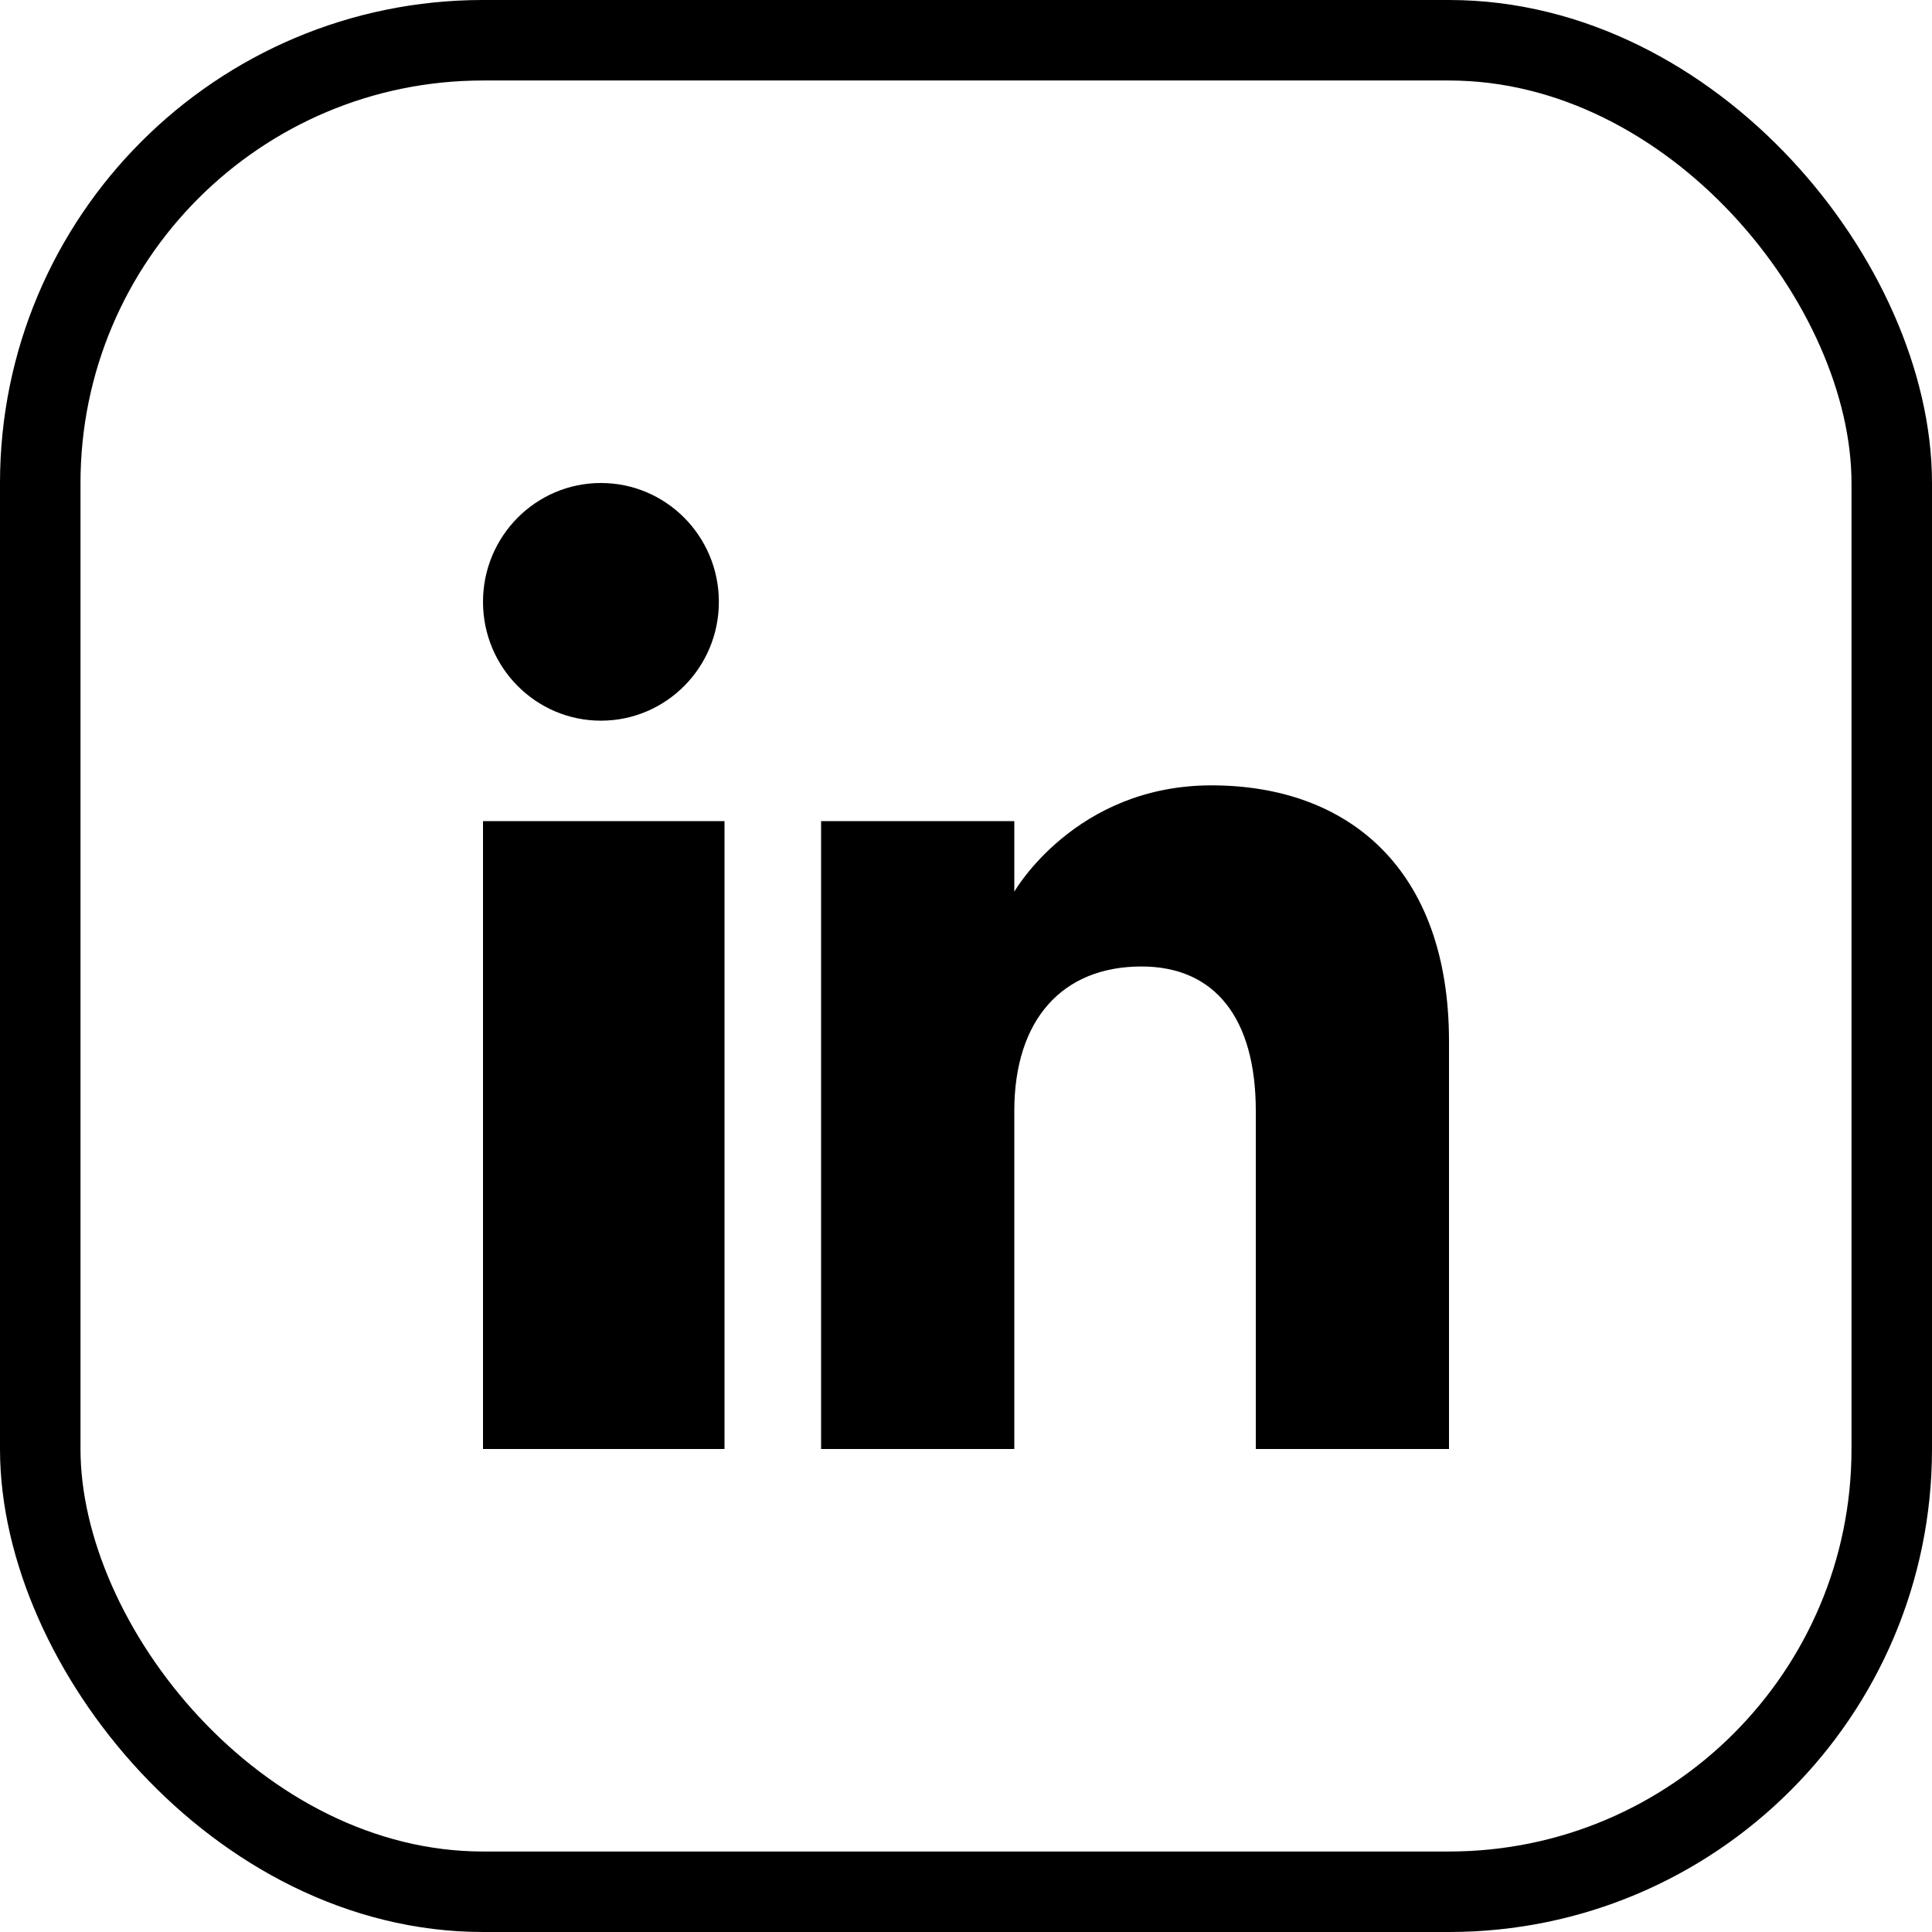
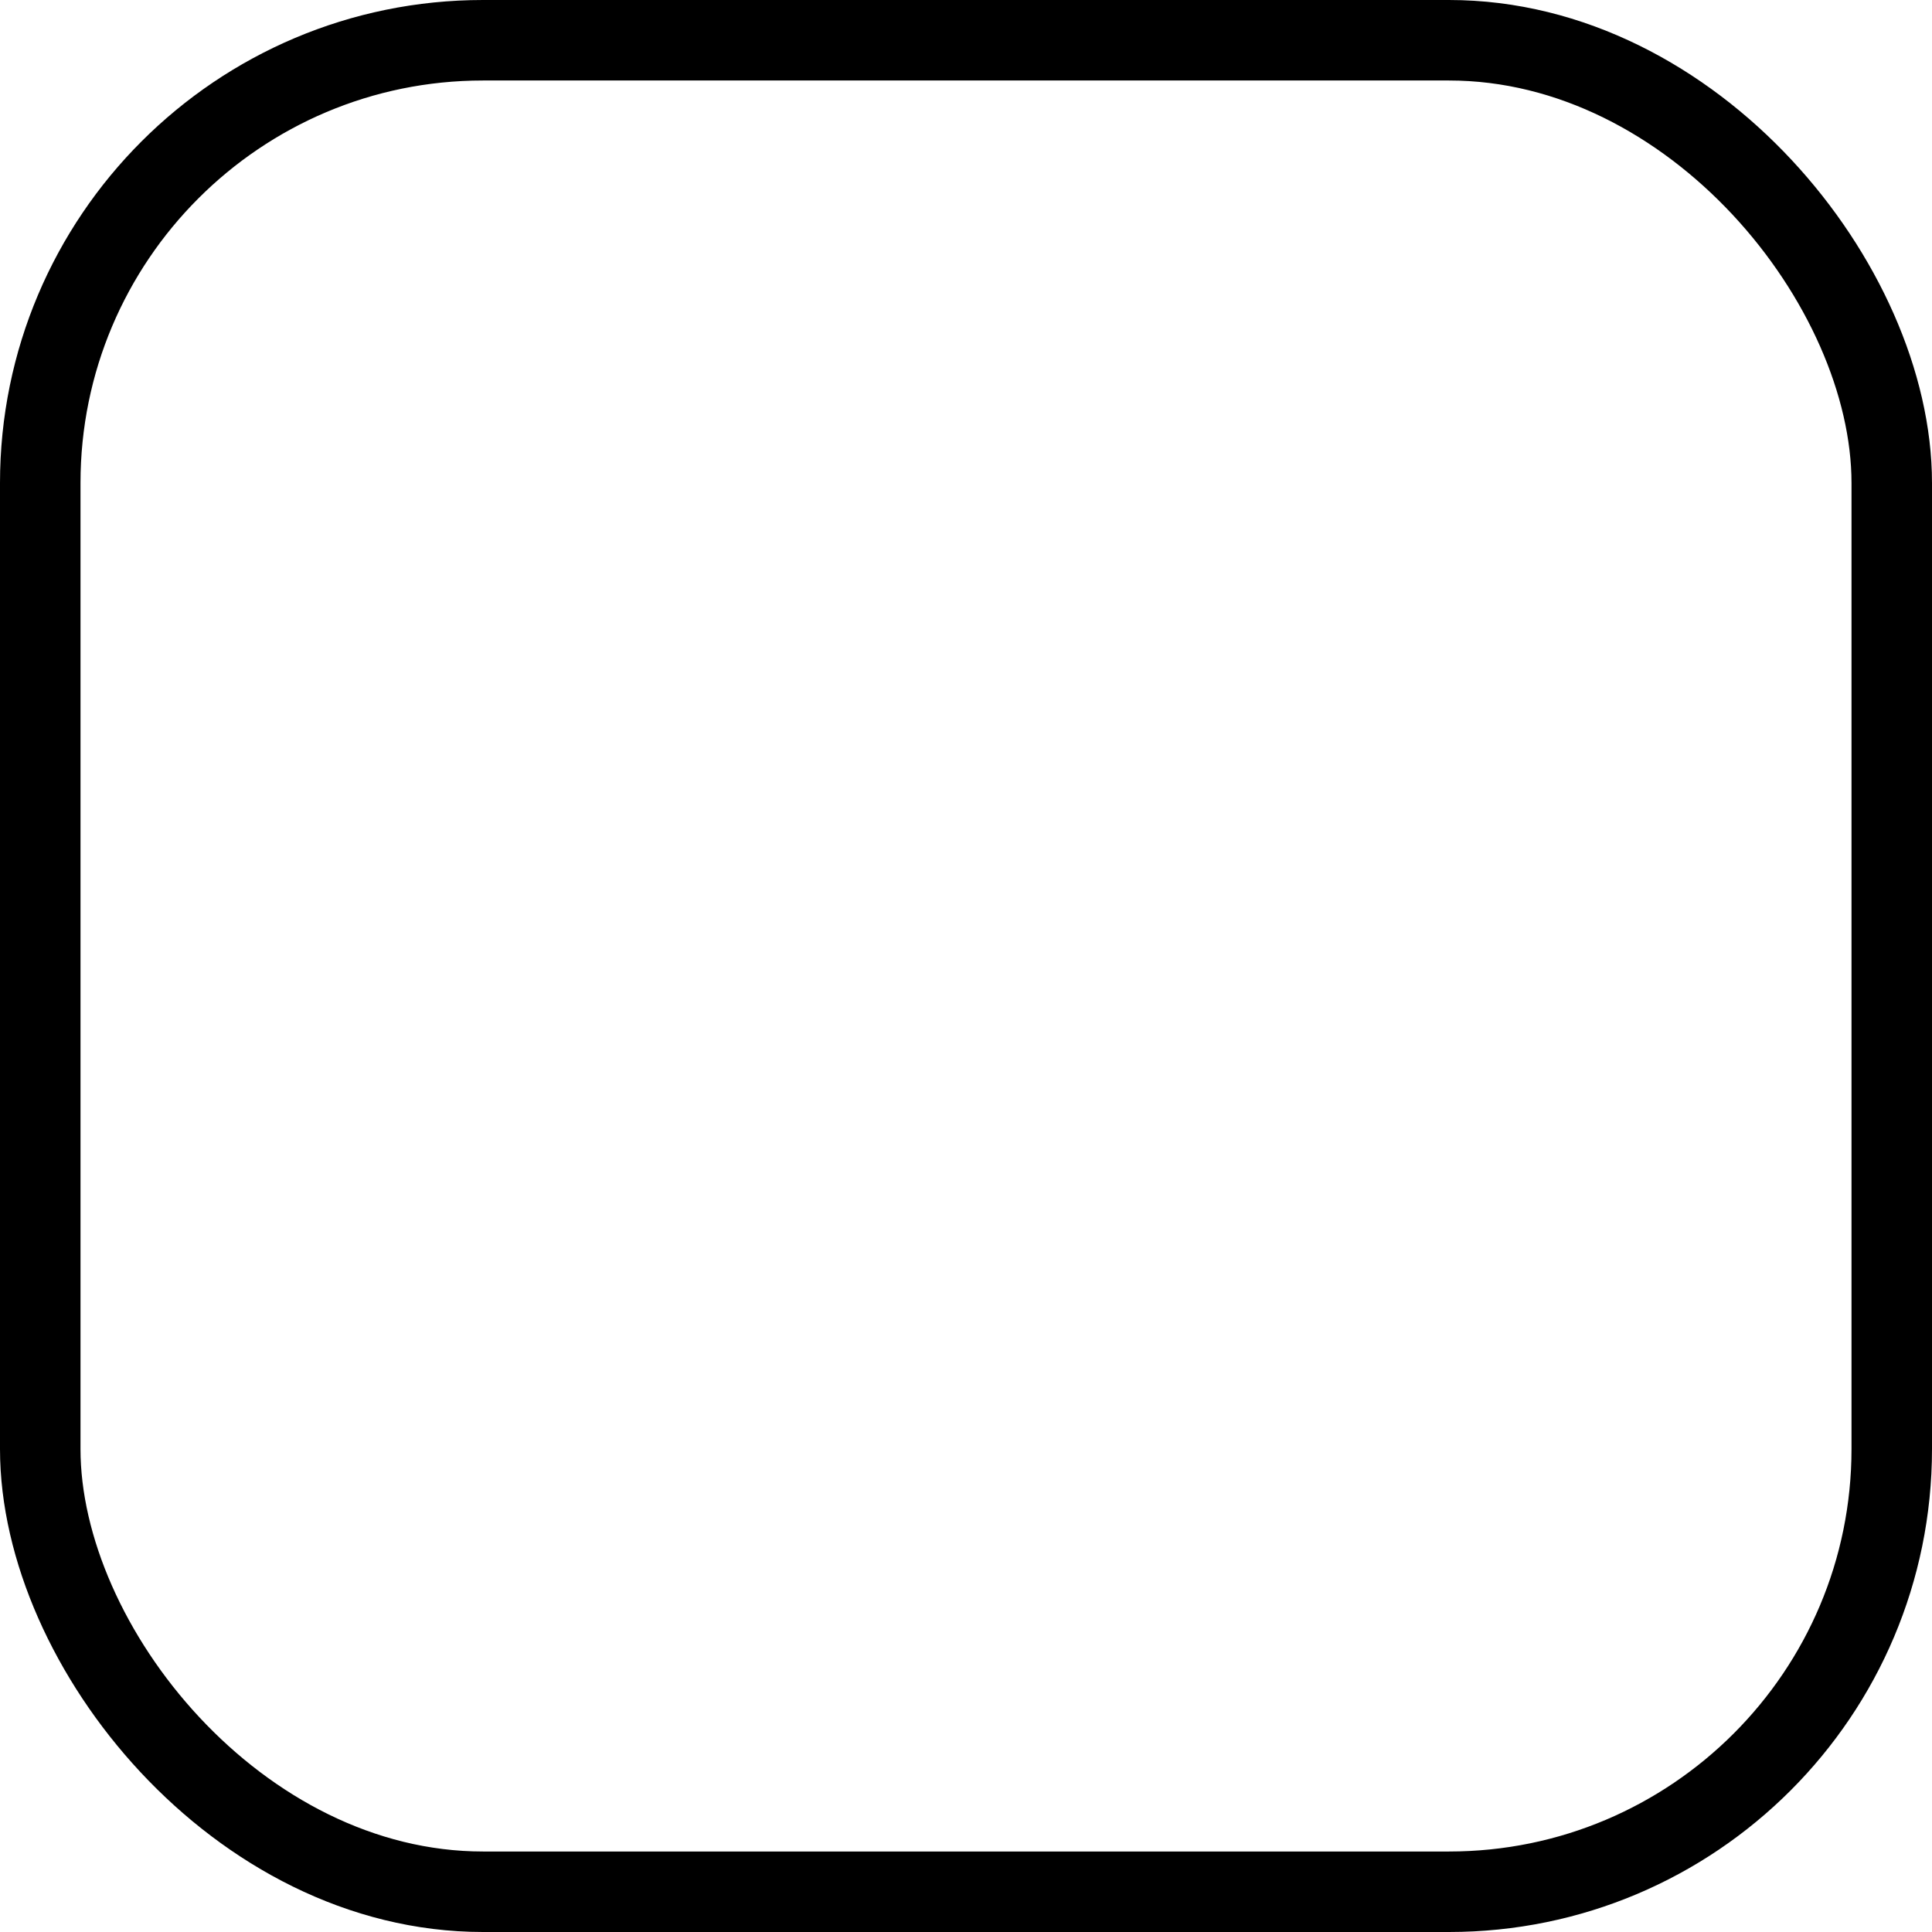
<svg xmlns="http://www.w3.org/2000/svg" width="48" height="48" viewBox="0 0 48 48" fill="none">
  <rect x="1" y="1" width="46" height="46" rx="11" stroke="#202020" style="stroke:#202020;stroke:color(display-p3 0.126 0.126 0.126);stroke-opacity:1;" stroke-width="2" />
-   <path fill-rule="evenodd" clip-rule="evenodd" d="M36 36H31.2V27.601C31.2 25.297 30.184 24.012 28.361 24.012C26.377 24.012 25.2 25.351 25.2 27.601V36H20.4V20.4H25.2V22.154C25.2 22.154 26.706 19.512 30.1 19.512C33.494 19.512 36 21.583 36 25.87V36ZM14.93 17.905C13.312 17.905 12 16.583 12 14.952C12 13.322 13.312 12 14.93 12C16.548 12 17.86 13.322 17.86 14.952C17.861 16.583 16.548 17.905 14.93 17.905ZM12 36H18V20.4H12V36Z" fill="#202020" style="fill:#202020;fill:color(display-p3 0.126 0.126 0.126);fill-opacity:1;" />
</svg>